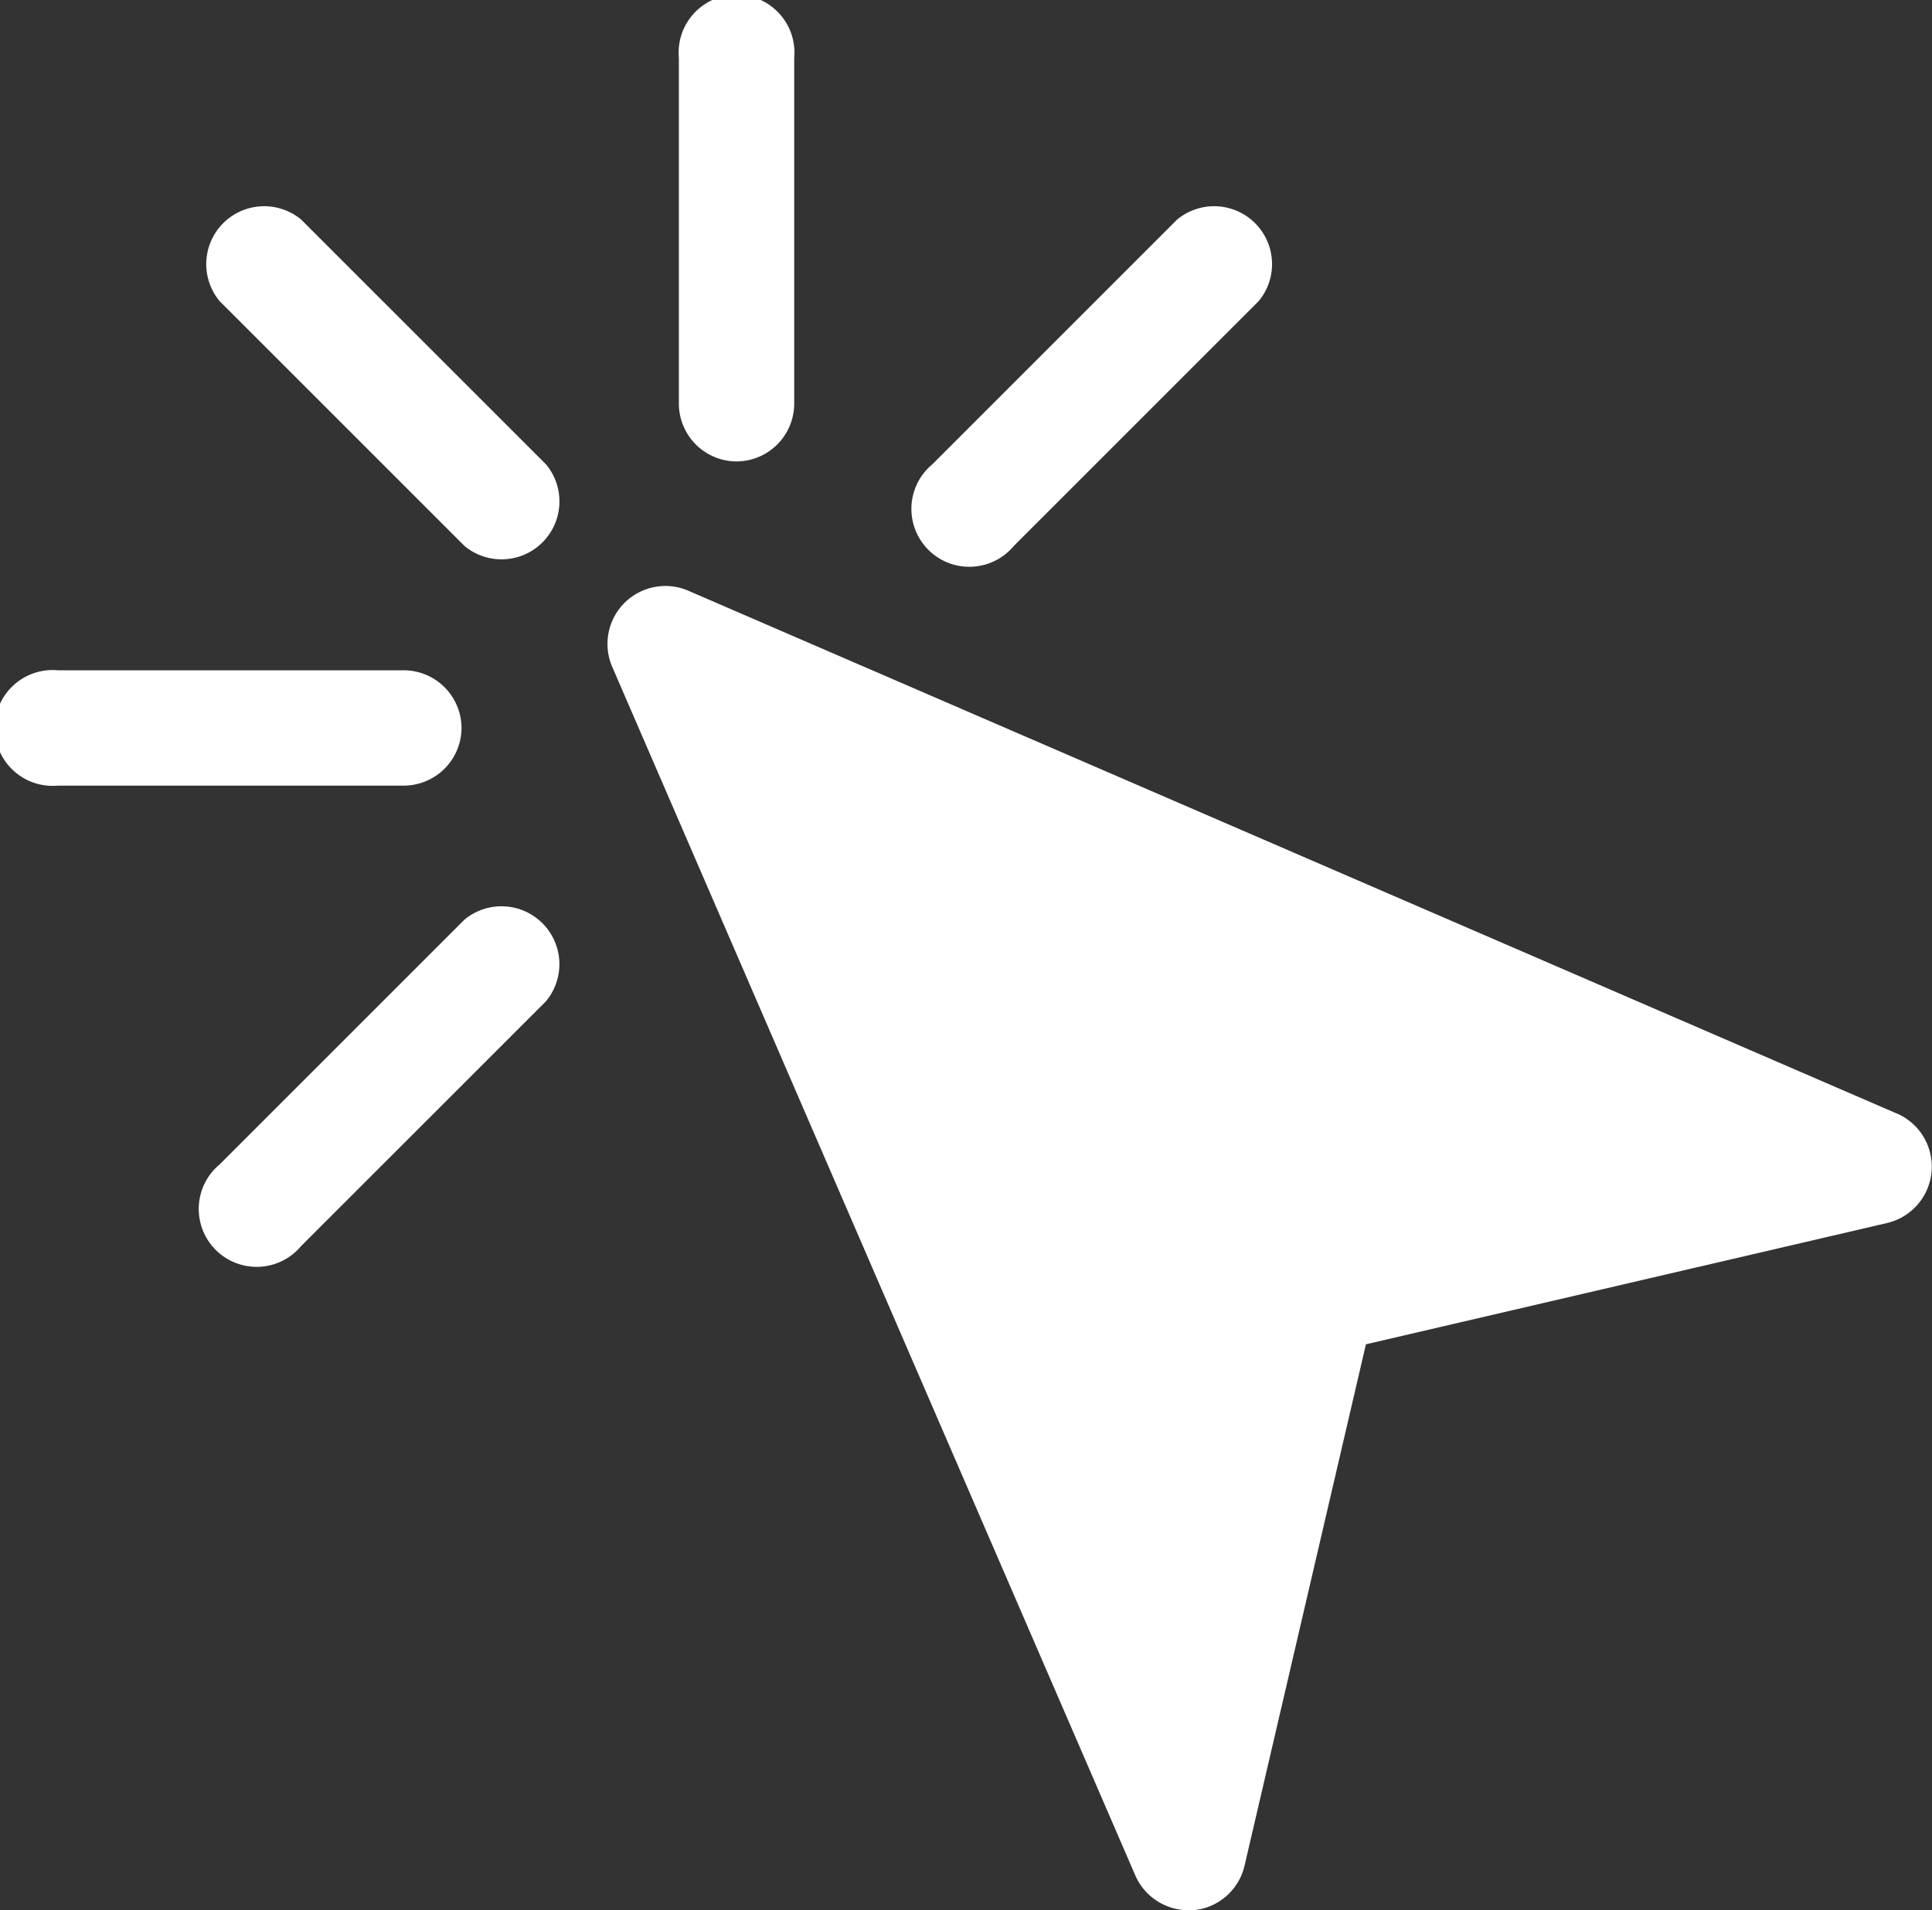
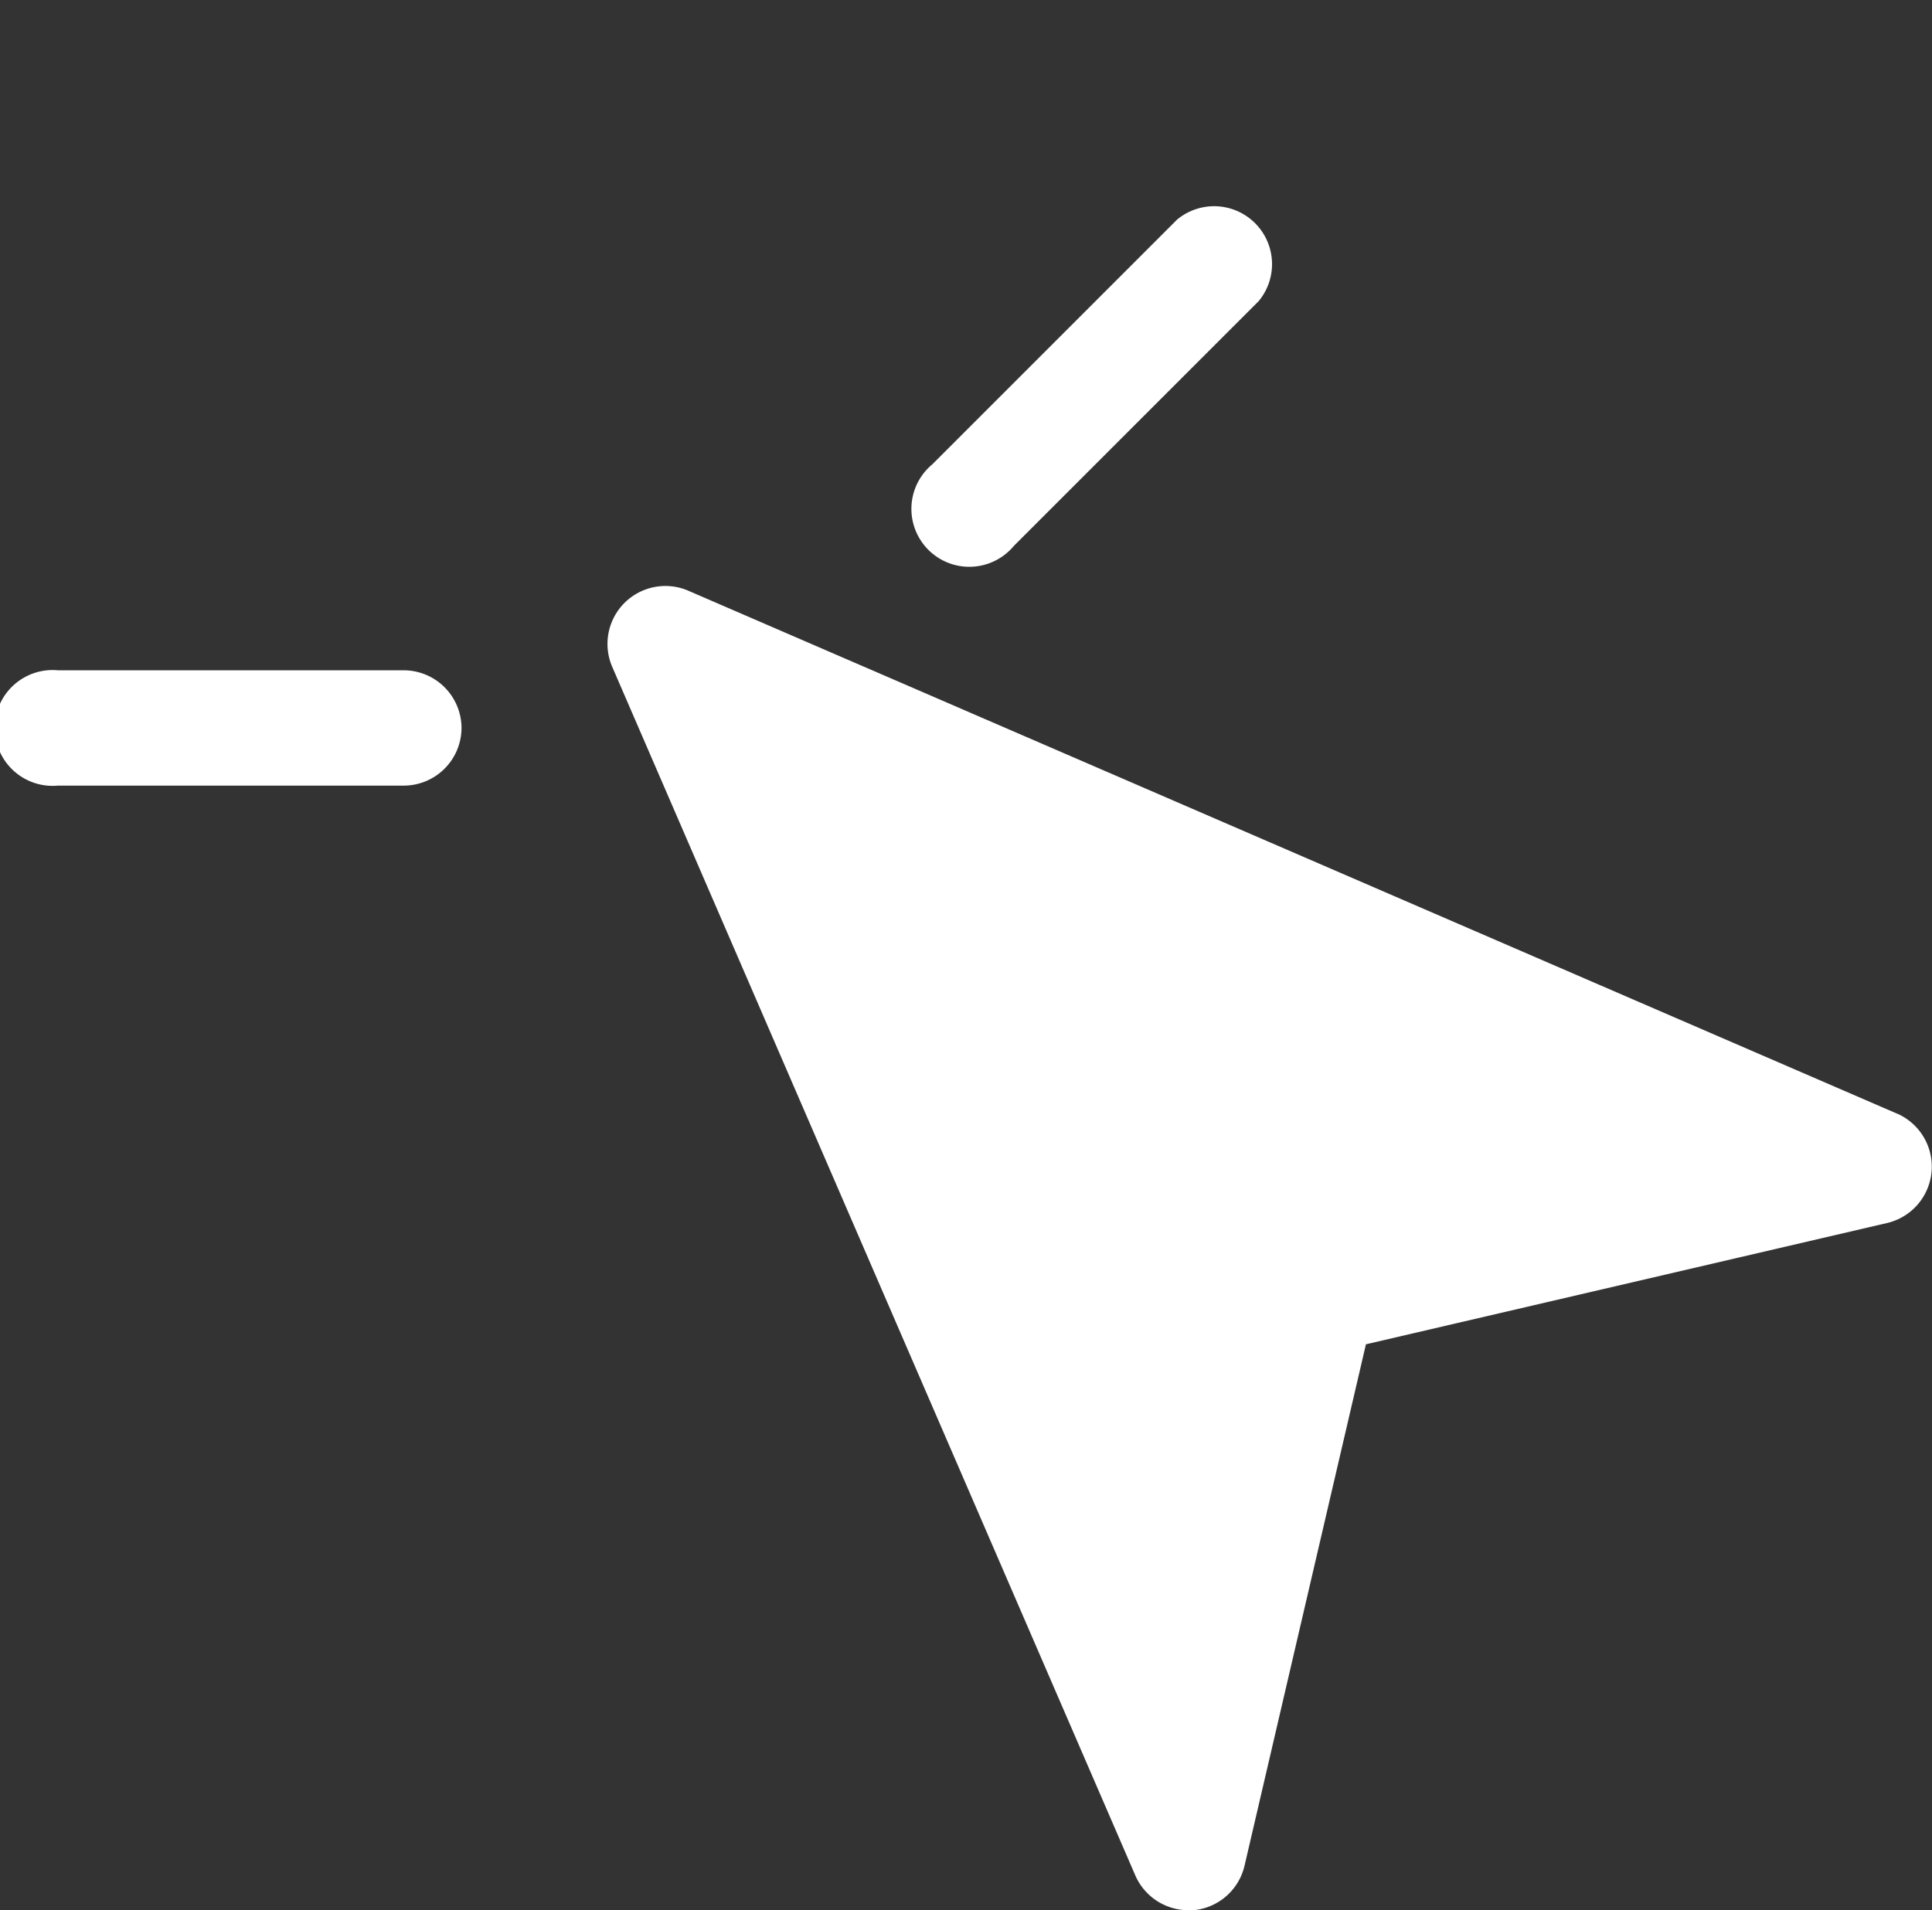
<svg xmlns="http://www.w3.org/2000/svg" id="click" width="40.028" height="39.585" viewBox="0 0 40.028 39.585">
  <rect x="0" y="0" width="40.028" height="39.585" fill="#333333" stroke="none" />
  <path id="Path_863" data-name="Path 863" d="M194.295,178.518l-25.054-10.841a1.2,1.2,0,0,0-1.57,1.57L178.512,194.3a1.2,1.2,0,0,0,1.1.725c.035,0,.071,0,.109,0a1.2,1.2,0,0,0,1.057-.927l2.514-10.8,10.8-2.514a1.2,1.2,0,0,0,.207-2.266Z" transform="translate(-154.992 -155.441)" fill="#fff" />
-   <path id="Path_864" data-name="Path 864" d="M181.2,9.562a1.2,1.2,0,0,0,1.2-1.2V1.2a1.2,1.2,0,1,0-2.39,0V8.367A1.2,1.2,0,0,0,181.2,9.562Z" transform="translate(-165.945)" fill="#fff" />
-   <path id="Path_865" data-name="Path 865" d="M58.142,243.983l-5.072,5.072a1.2,1.2,0,1,0,1.69,1.69l5.072-5.072a1.2,1.2,0,0,0-1.69-1.69Z" transform="translate(-48.52 -224.925)" fill="#fff" />
  <path id="Path_866" data-name="Path 866" d="M245.673,59.833l5.072-5.072a1.2,1.2,0,0,0-1.69-1.69l-5.072,5.072a1.2,1.2,0,1,0,1.69,1.69Z" transform="translate(-224.668 -48.52)" fill="#fff" />
-   <path id="Path_867" data-name="Path 867" d="M54.76,53.07a1.2,1.2,0,0,0-1.69,1.69l5.072,5.072a1.2,1.2,0,0,0,1.69-1.69Z" transform="translate(-48.519 -48.519)" fill="#fff" />
  <path id="Path_868" data-name="Path 868" d="M9.562,181.2a1.2,1.2,0,0,0-1.2-1.2H1.2a1.2,1.2,0,1,0,0,2.39H8.367A1.2,1.2,0,0,0,9.562,181.2Z" transform="translate(0 -166.11)" fill="#fff" />
</svg>